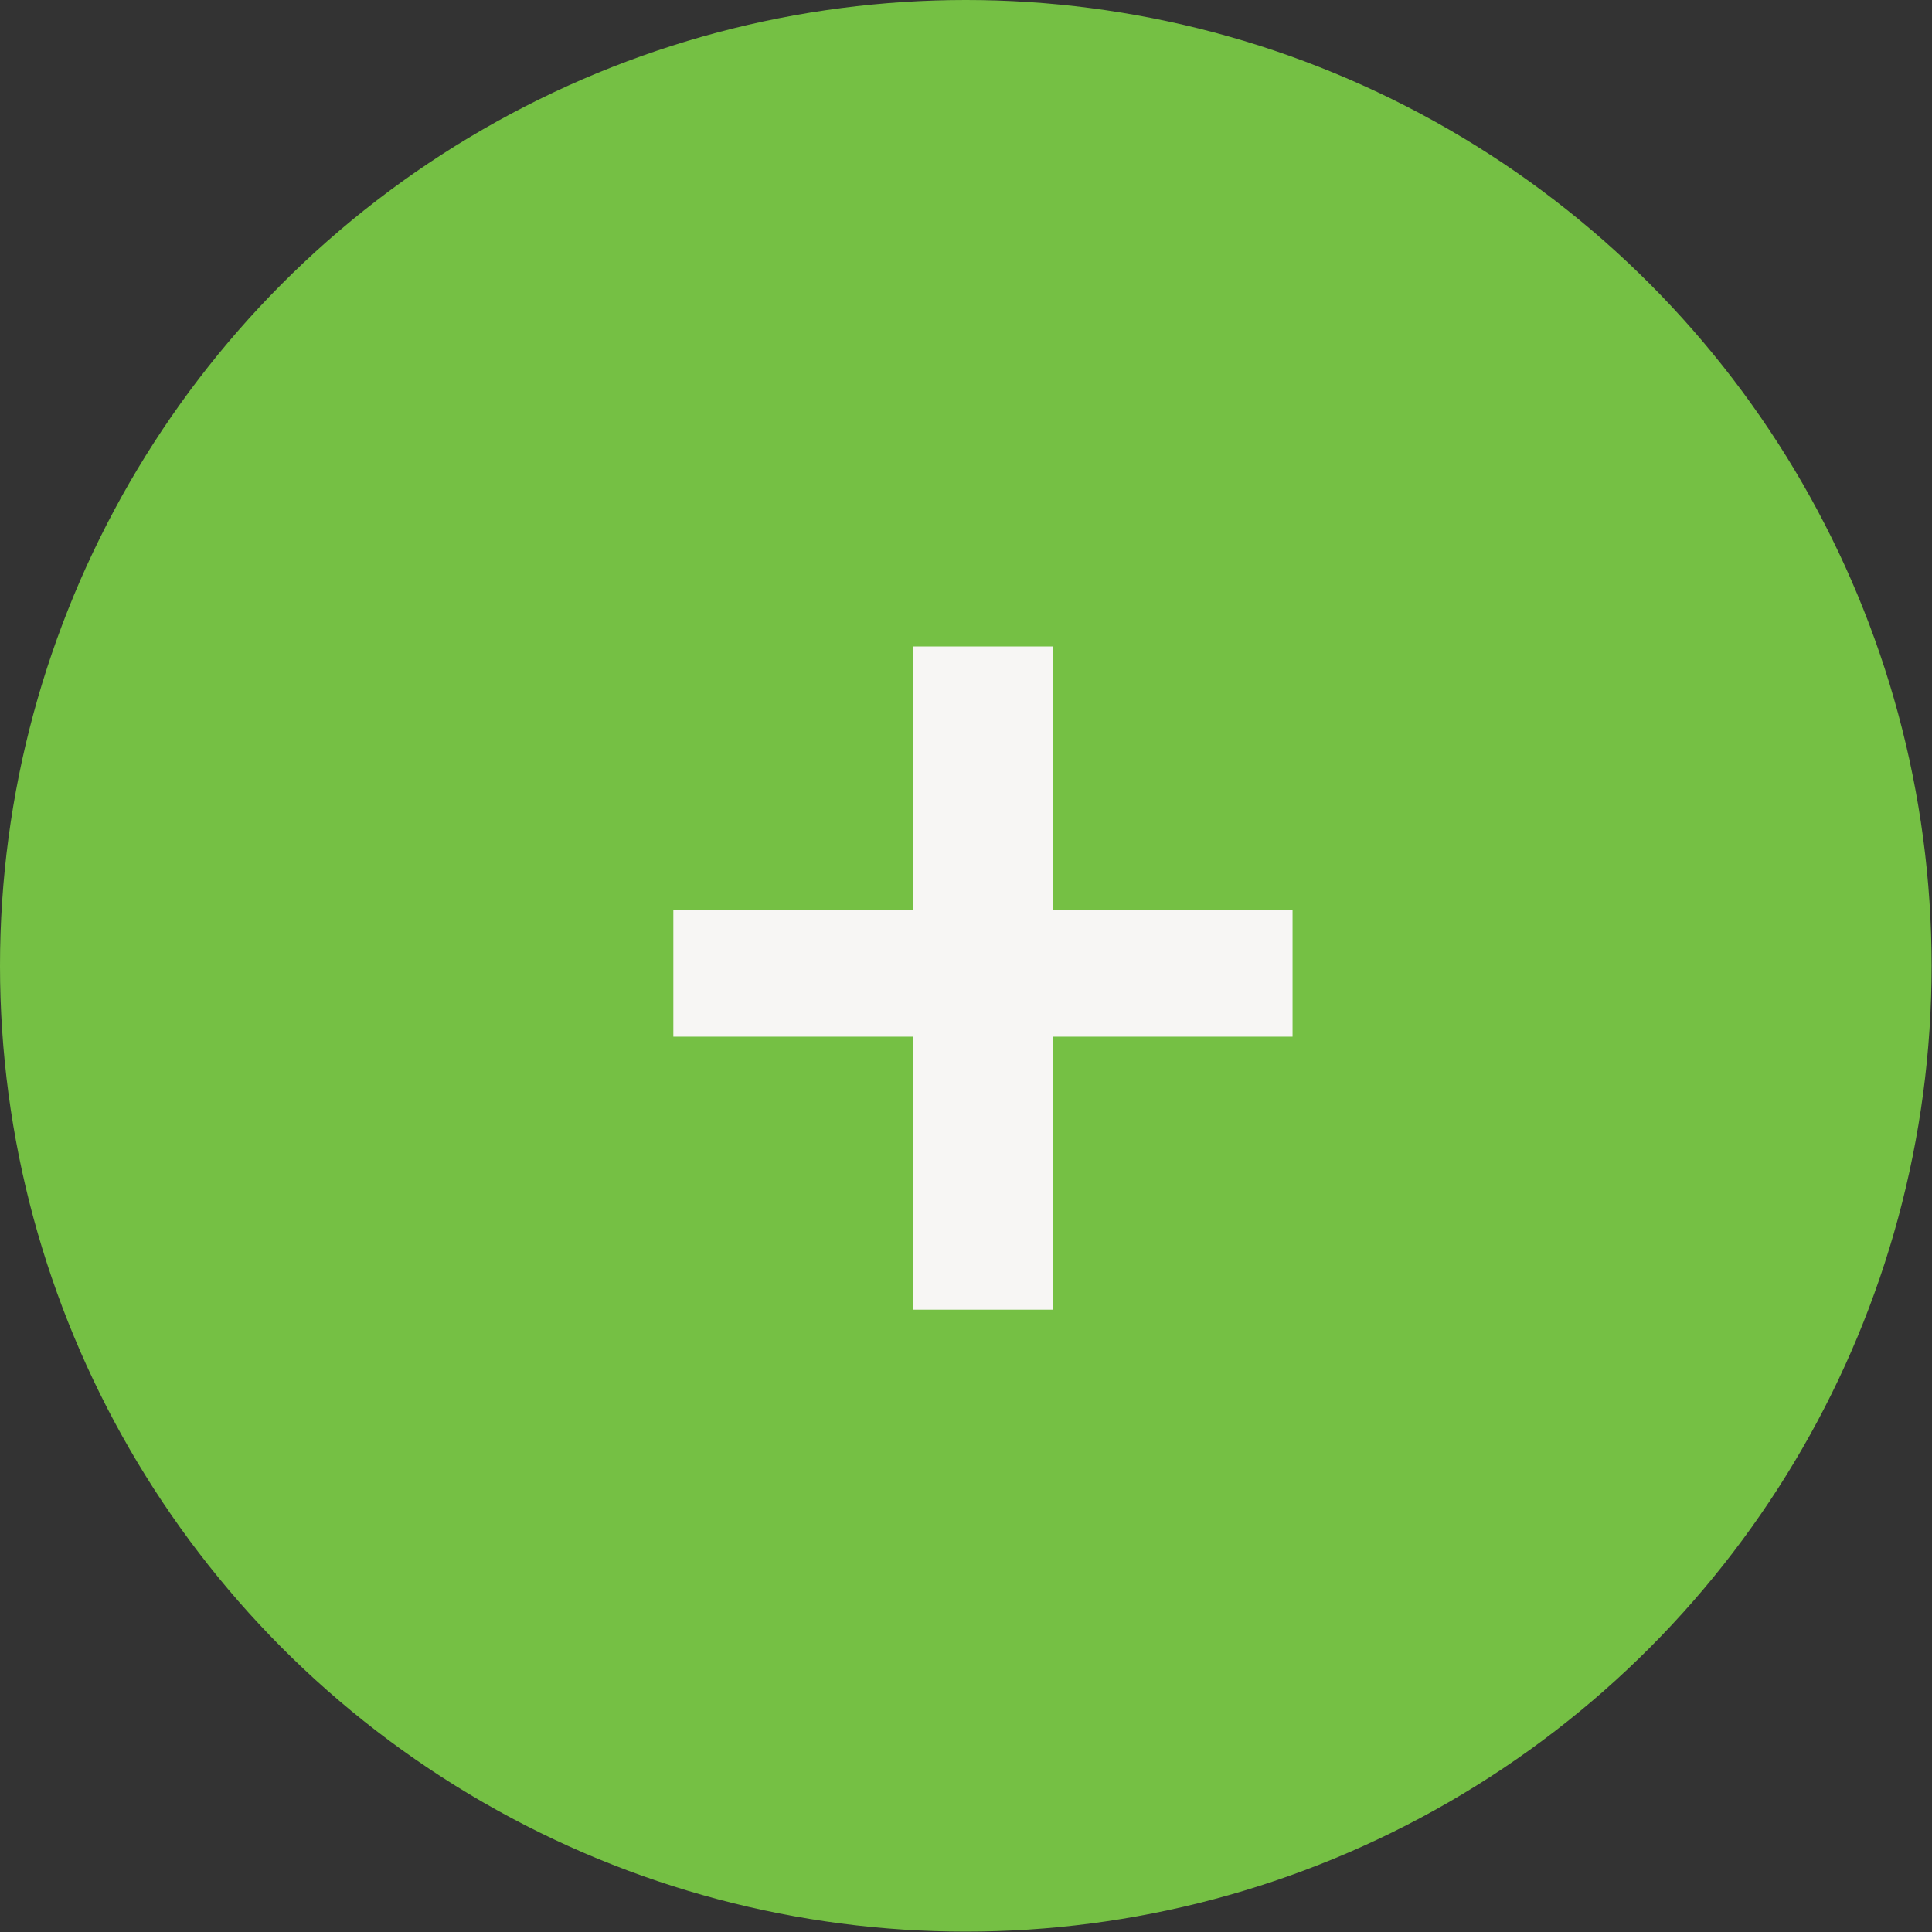
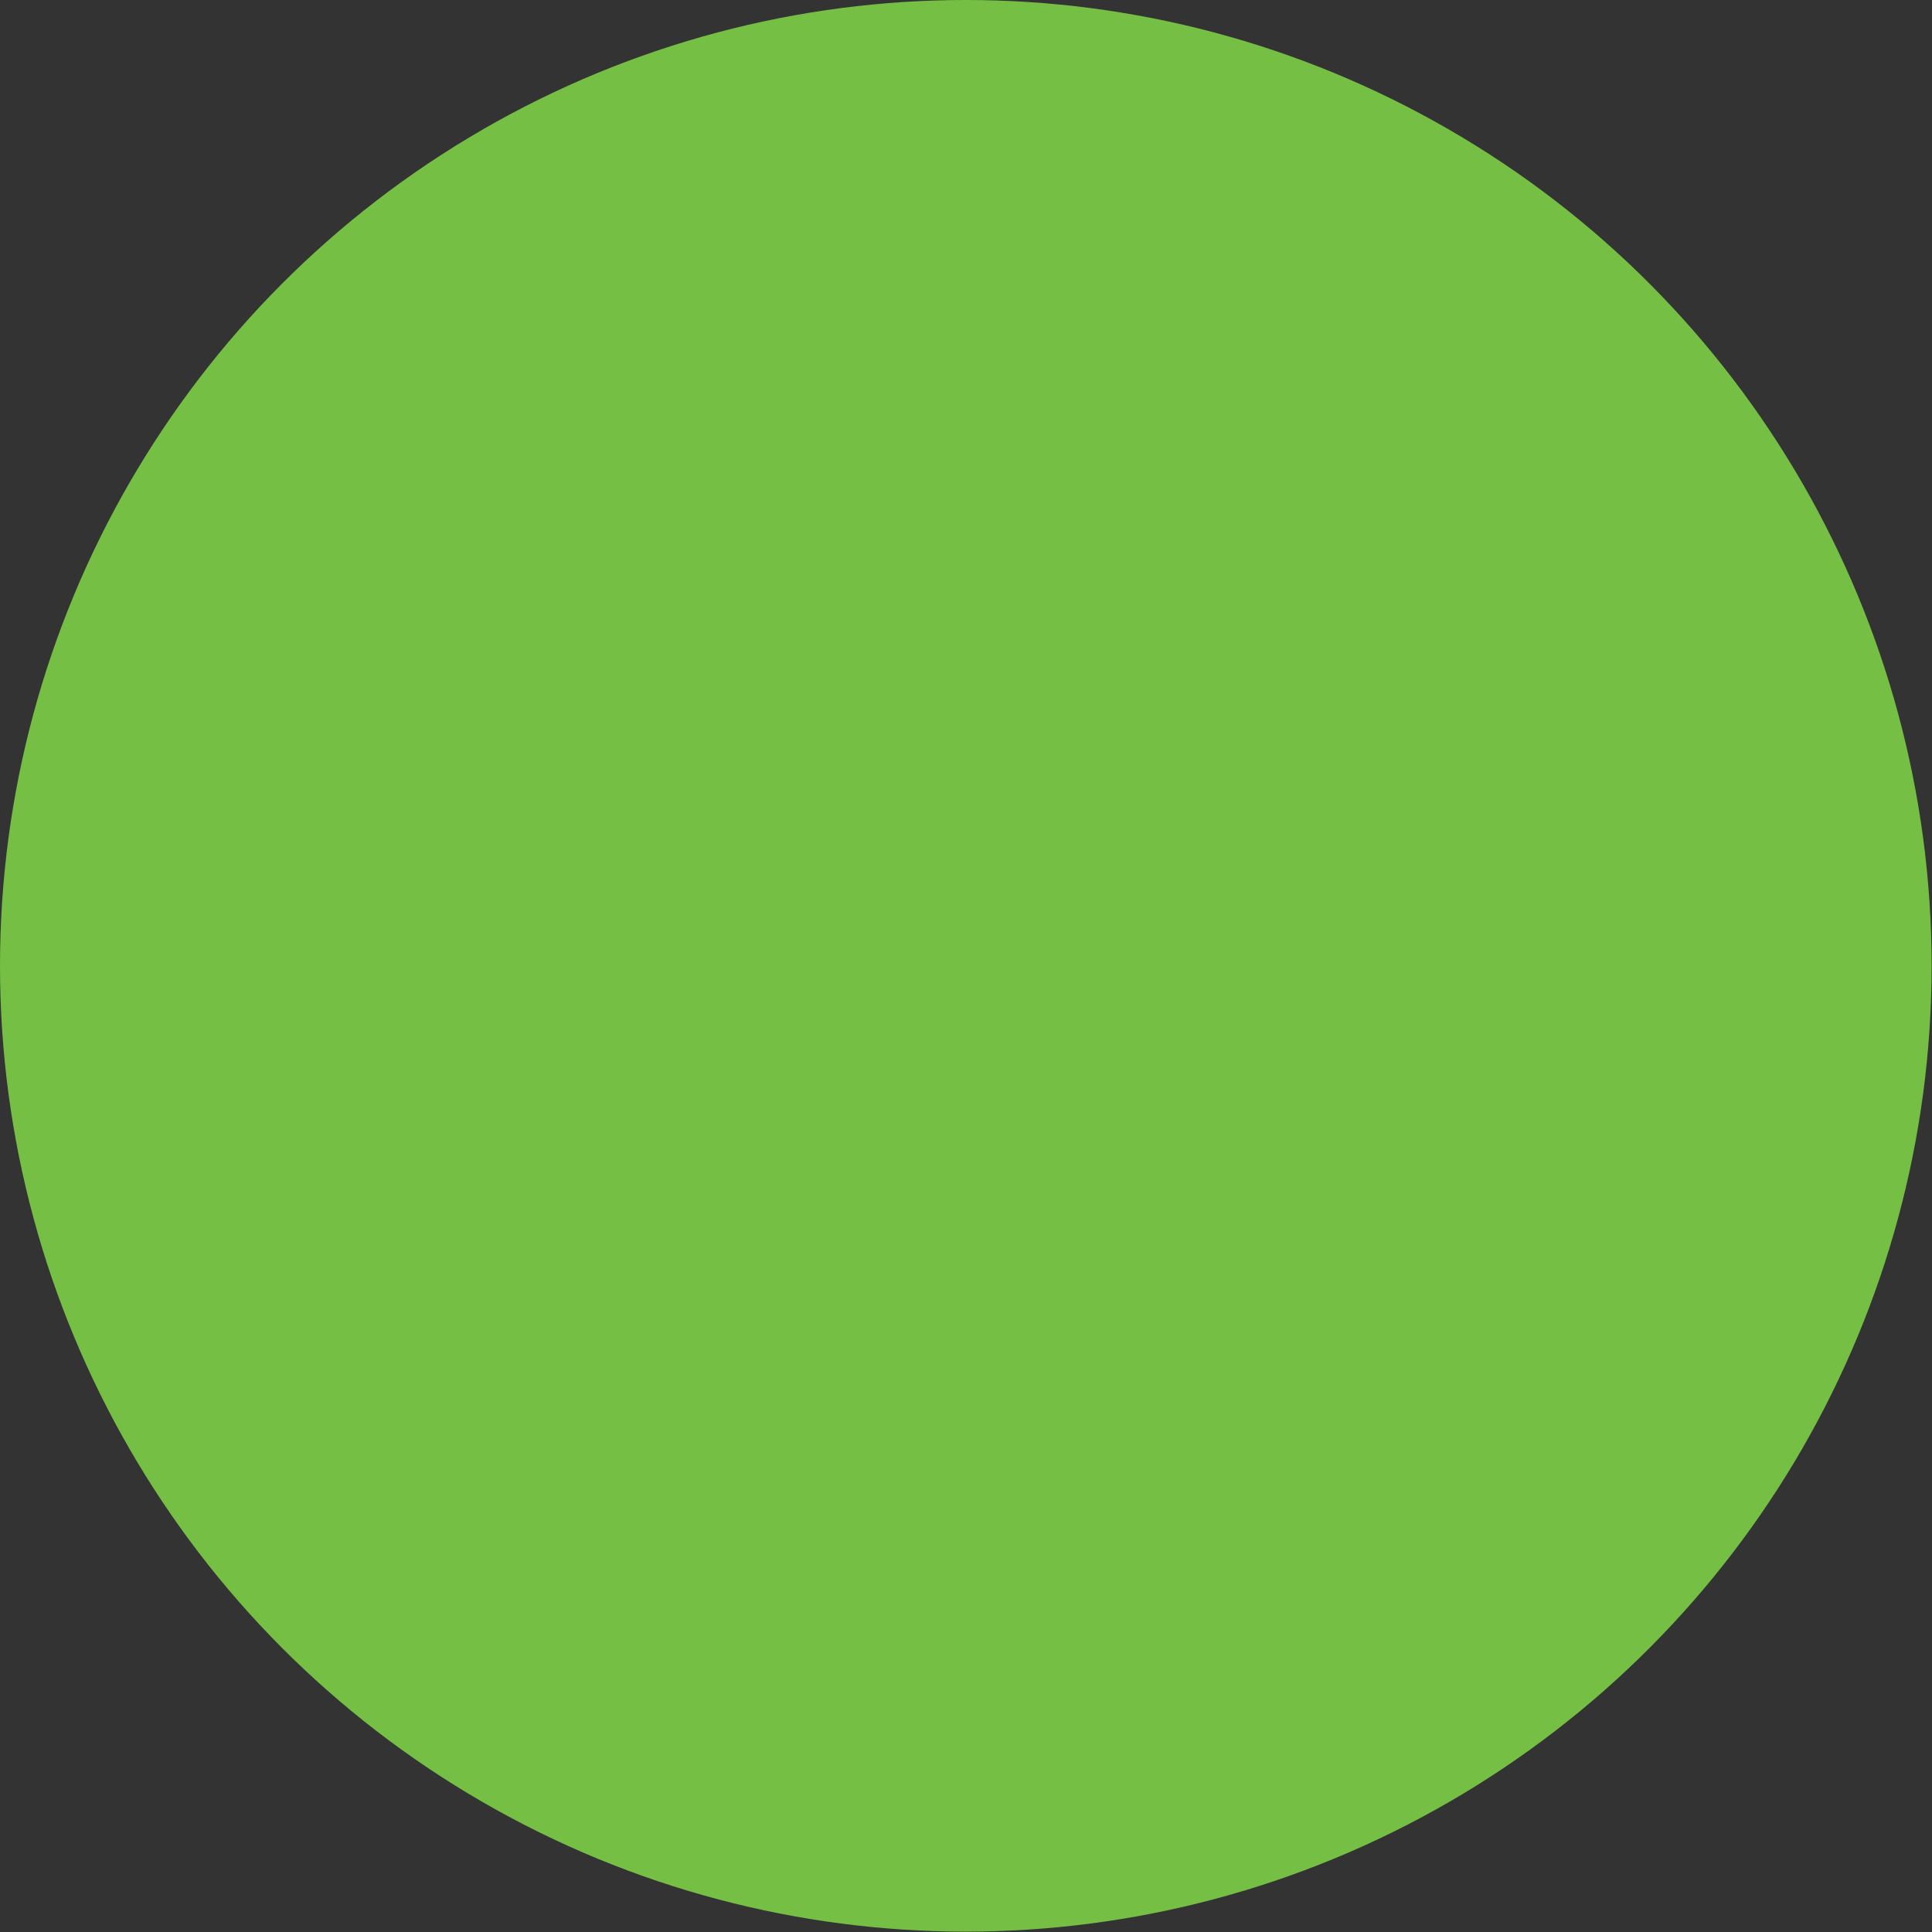
<svg xmlns="http://www.w3.org/2000/svg" id="Layer_2" viewBox="0 0 49.61 49.61">
  <rect x="0" y="0" width="49.61" height="49.61" fill="#333333" stroke="none" />
  <defs>
    <style>.cls-1{fill:#75c044;}.cls-1,.cls-2{stroke-width:0px;}.cls-2{fill:#f7f6f4;}</style>
  </defs>
  <g id="Layer_1-2">
    <circle class="cls-1" cx="24.8" cy="24.8" r="24.8" />
-     <path class="cls-2" d="m27.03,33.63h-3.58v-7.01h-6.16v-3.26h6.16v-6.76h3.58v6.76h6.16v3.26h-6.16v7.01Z" />
  </g>
</svg>